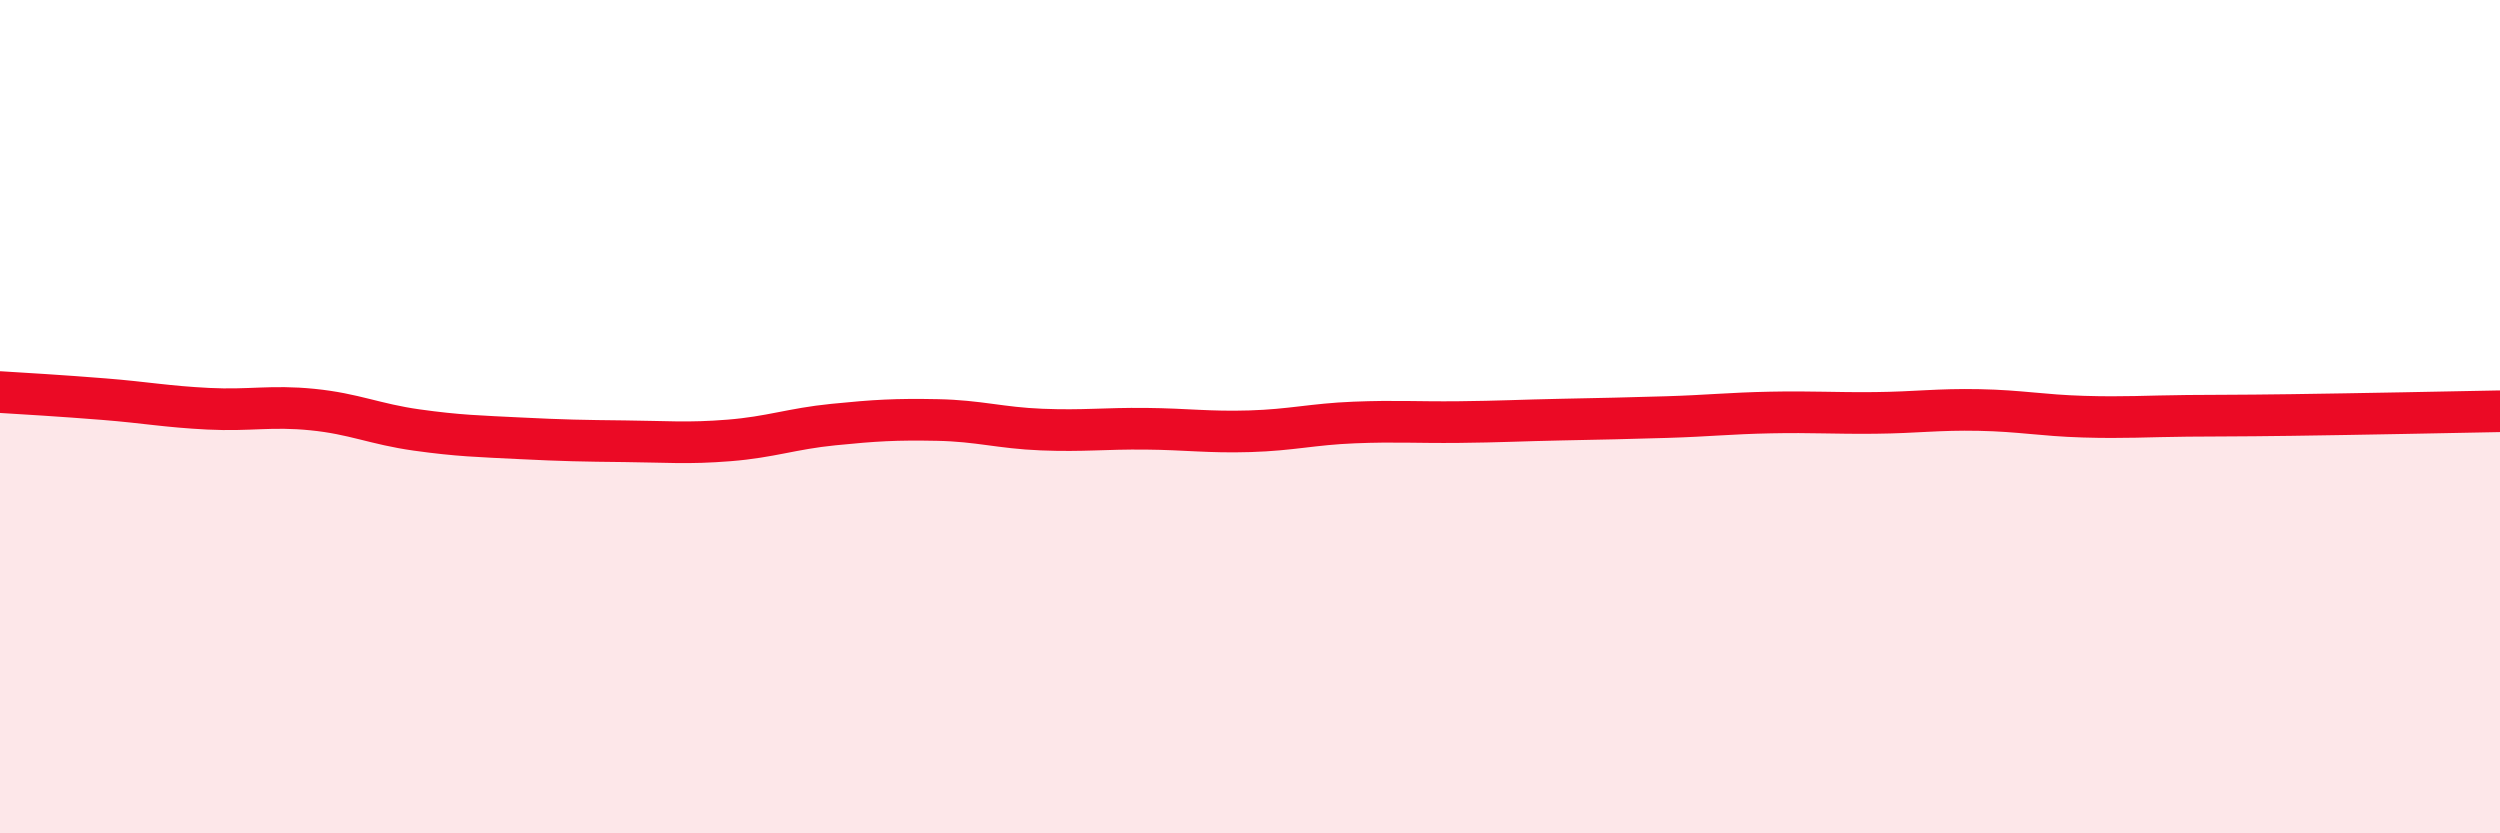
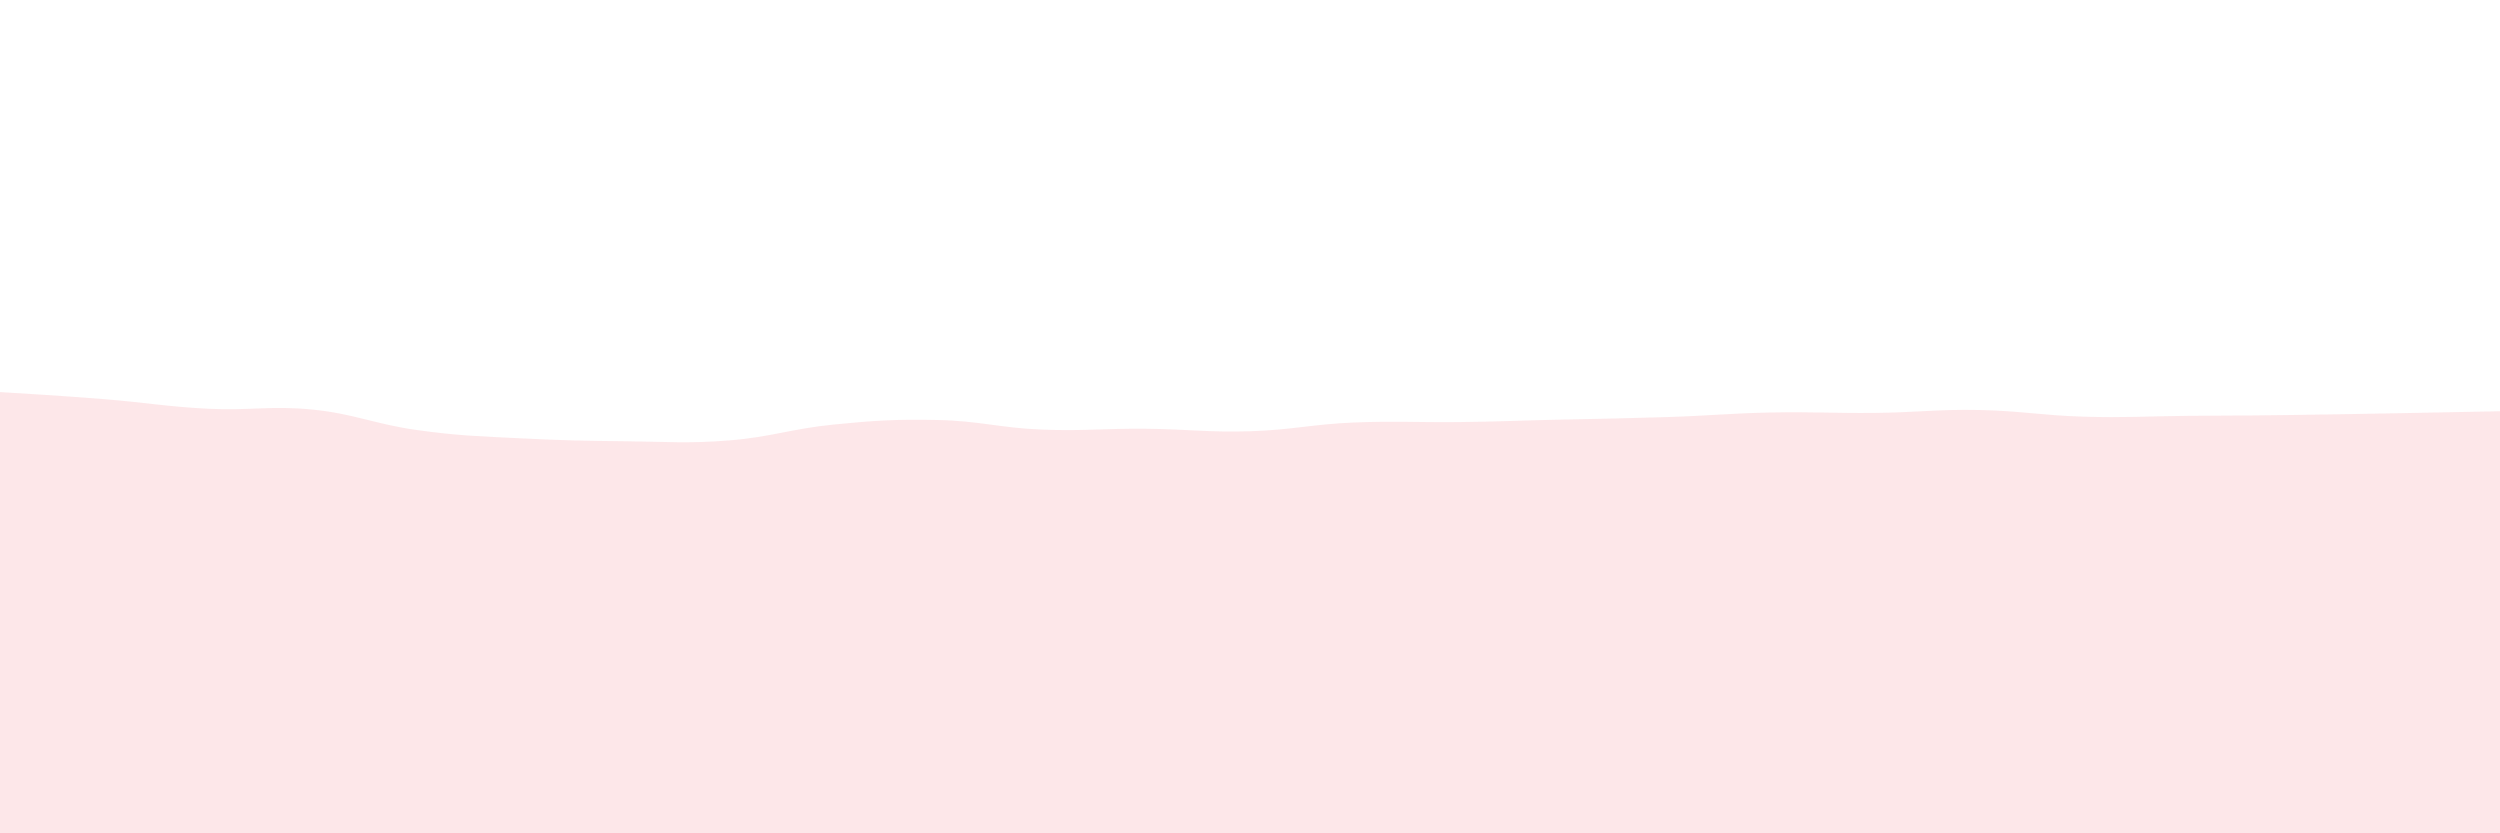
<svg xmlns="http://www.w3.org/2000/svg" width="60" height="20" viewBox="0 0 60 20">
  <path d="M 0,9.41 C 0.5,9.44 1.5,9.5 2.5,9.58 C 3.5,9.66 4,9.76 5,9.81 C 6,9.86 6.5,9.73 7.5,9.83 C 8.5,9.93 9,10.18 10,10.32 C 11,10.46 11.5,10.47 12.5,10.52 C 13.5,10.57 14,10.58 15,10.59 C 16,10.6 16.5,10.65 17.5,10.57 C 18.5,10.49 19,10.29 20,10.19 C 21,10.09 21.5,10.06 22.5,10.08 C 23.5,10.1 24,10.27 25,10.31 C 26,10.35 26.5,10.28 27.5,10.29 C 28.5,10.3 29,10.38 30,10.35 C 31,10.32 31.5,10.18 32.5,10.14 C 33.5,10.1 34,10.14 35,10.13 C 36,10.12 36.5,10.09 37.5,10.07 C 38.5,10.05 39,10.04 40,10.01 C 41,9.98 41.5,9.92 42.5,9.9 C 43.5,9.88 44,9.92 45,9.91 C 46,9.9 46.5,9.82 47.5,9.84 C 48.5,9.86 49,9.97 50,10 C 51,10.03 51.5,9.99 52.5,9.98 C 53.5,9.97 53.5,9.98 55,9.96 C 56.5,9.94 59,9.89 60,9.87L60 20L0 20Z" fill="#EB0A25" opacity="0.1" stroke-linecap="round" stroke-linejoin="round" />
-   <path d="M 0,9.41 C 0.5,9.44 1.5,9.5 2.5,9.58 C 3.5,9.66 4,9.76 5,9.81 C 6,9.86 6.5,9.73 7.5,9.83 C 8.5,9.93 9,10.18 10,10.32 C 11,10.46 11.5,10.47 12.5,10.52 C 13.5,10.57 14,10.58 15,10.59 C 16,10.6 16.5,10.65 17.5,10.57 C 18.5,10.49 19,10.29 20,10.19 C 21,10.09 21.5,10.06 22.5,10.08 C 23.5,10.1 24,10.27 25,10.31 C 26,10.35 26.5,10.28 27.5,10.29 C 28.5,10.3 29,10.38 30,10.35 C 31,10.32 31.5,10.18 32.5,10.14 C 33.5,10.1 34,10.14 35,10.13 C 36,10.12 36.5,10.09 37.5,10.07 C 38.5,10.05 39,10.04 40,10.01 C 41,9.98 41.5,9.92 42.5,9.9 C 43.5,9.88 44,9.92 45,9.91 C 46,9.9 46.5,9.82 47.5,9.84 C 48.5,9.86 49,9.97 50,10 C 51,10.03 51.5,9.99 52.5,9.98 C 53.5,9.97 53.5,9.98 55,9.96 C 56.5,9.94 59,9.89 60,9.87" stroke="#EB0A25" stroke-width="1" fill="none" stroke-linecap="round" stroke-linejoin="round" />
</svg>